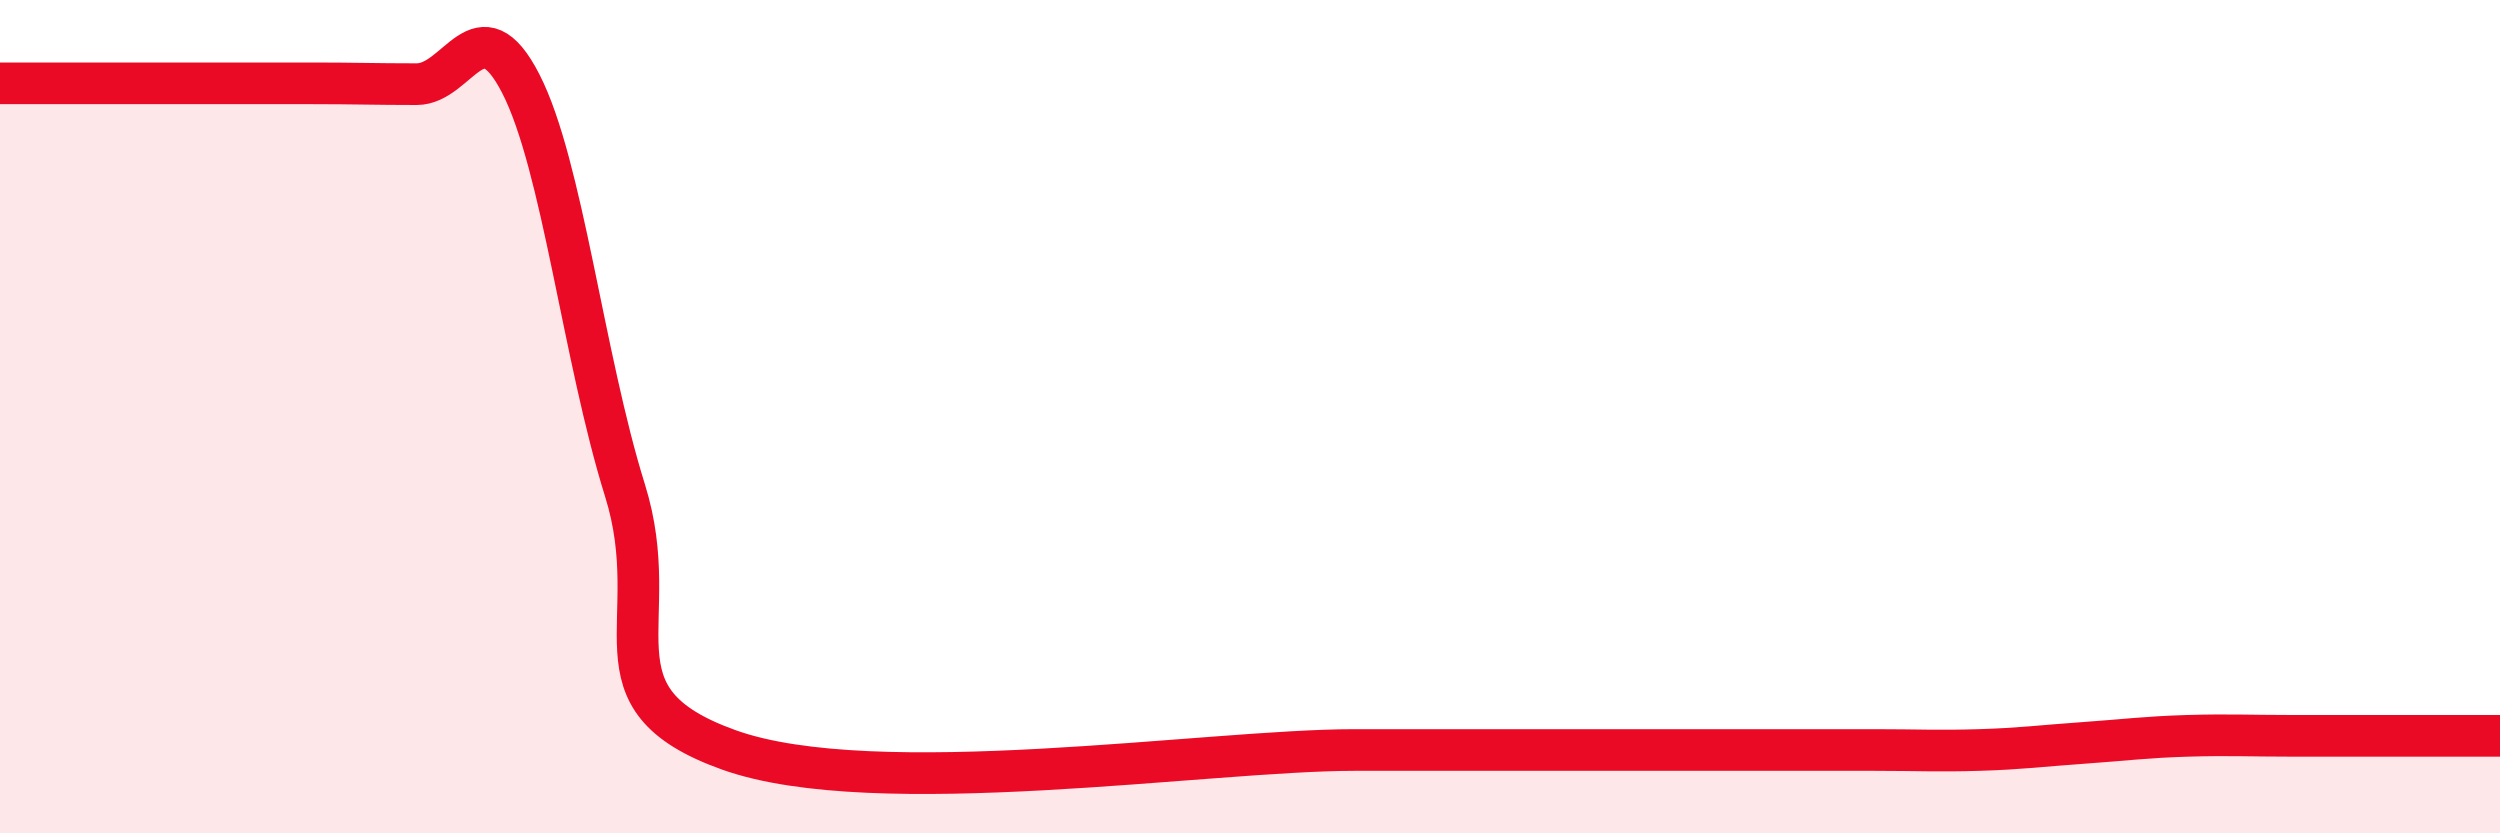
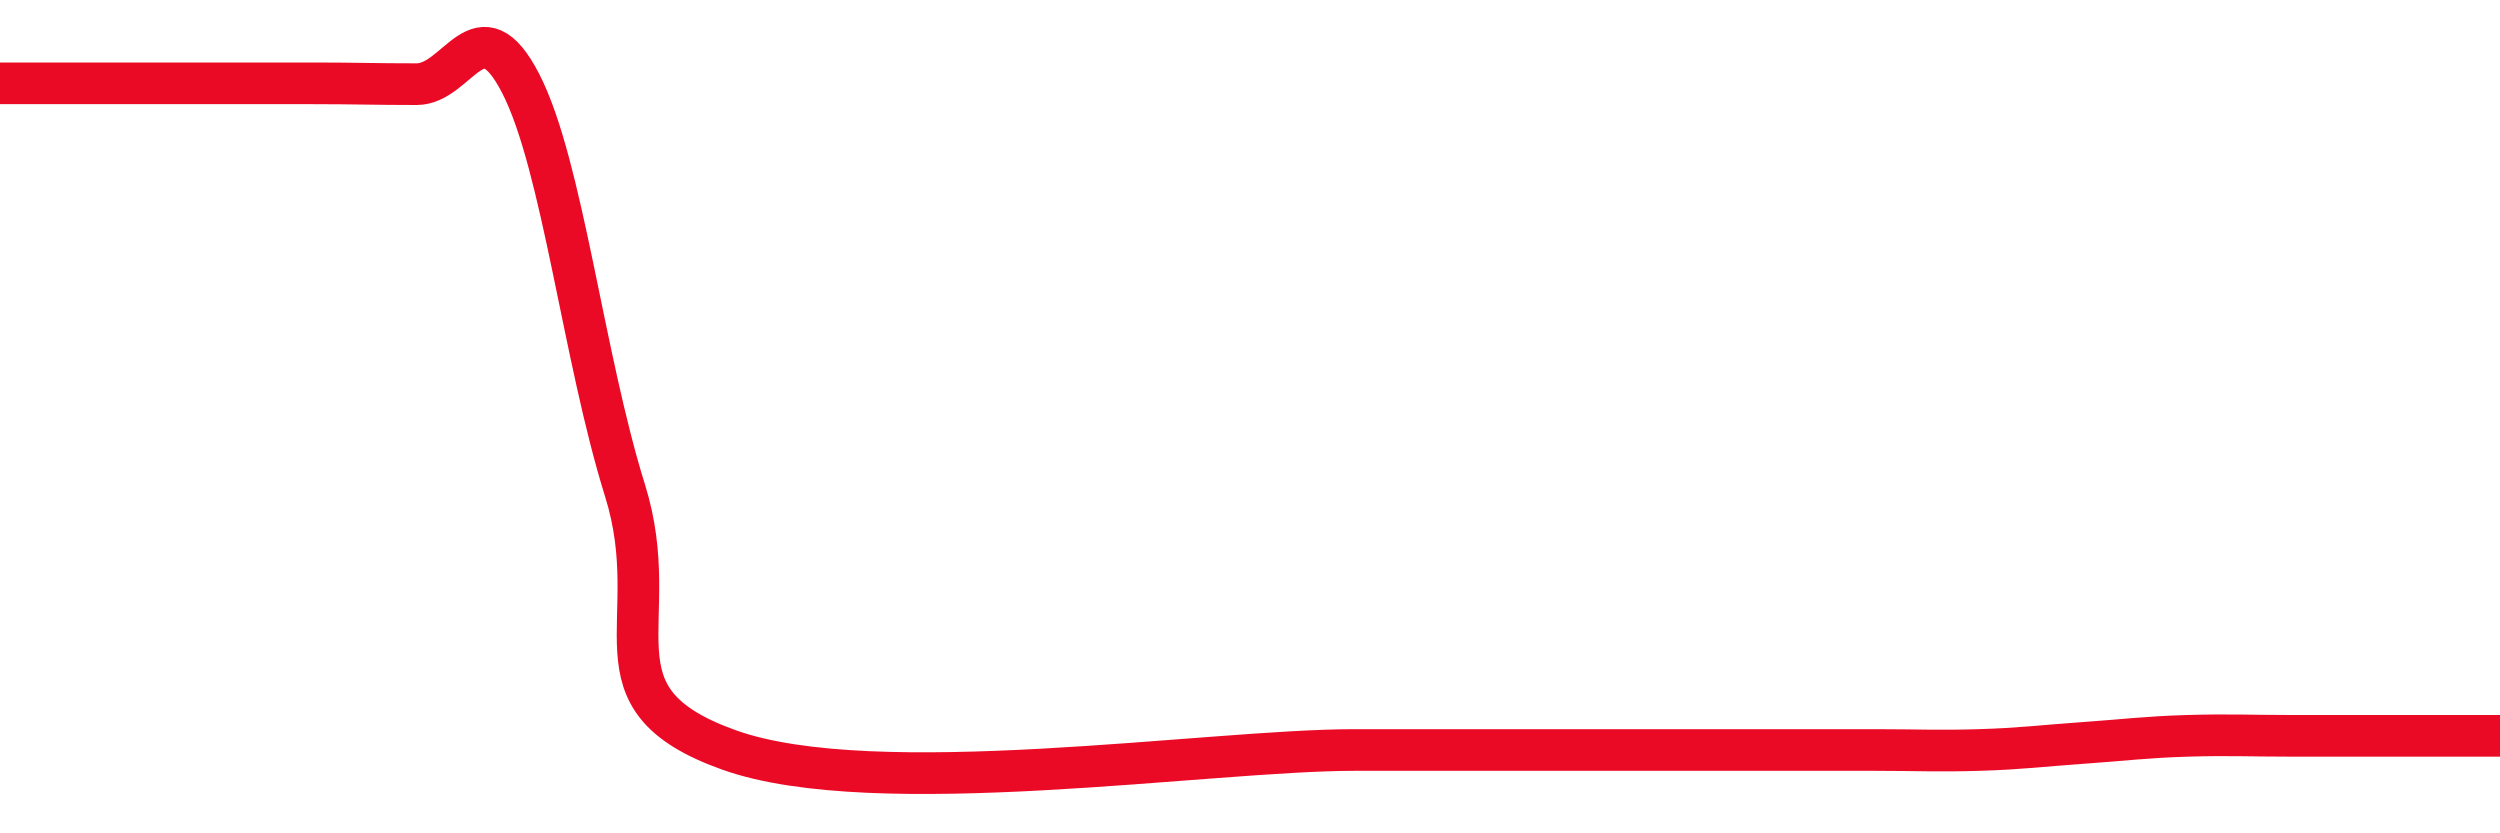
<svg xmlns="http://www.w3.org/2000/svg" width="60" height="20" viewBox="0 0 60 20">
-   <path d="M 0,2 C 0.5,2 1.5,2 2.5,2 C 3.5,2 4,2 5,2 C 6,2 6.5,2 7.5,2 C 8.5,2 9,2.02 10,2.02 C 11,2.02 11.5,0.06 12.5,2.01 C 13.5,3.96 14,8.57 15,11.77 C 16,14.97 14,16.75 17.5,18 C 21,19.25 29,18 32.5,18 C 36,18 34,18 35,18 C 36,18 36.5,18 37.5,18 C 38.5,18 39,18 40,18 C 41,18 41.5,18 42.5,18 C 43.5,18 44,18 45,18 C 46,18 46.5,18.03 47.5,18 C 48.5,17.97 49,17.9 50,17.83 C 51,17.76 51.5,17.69 52.5,17.66 C 53.5,17.63 54,17.66 55,17.66 C 56,17.66 56.5,17.66 57.5,17.66 C 58.5,17.66 59.5,17.66 60,17.66L60 20L0 20Z" fill="#EB0A25" opacity="0.1" stroke-linecap="round" stroke-linejoin="round" />
  <path d="M 0,2 C 0.5,2 1.5,2 2.5,2 C 3.5,2 4,2 5,2 C 6,2 6.5,2 7.5,2 C 8.5,2 9,2.02 10,2.02 C 11,2.02 11.5,0.06 12.5,2.01 C 13.5,3.96 14,8.57 15,11.77 C 16,14.97 14,16.75 17.5,18 C 21,19.25 29,18 32.5,18 C 36,18 34,18 35,18 C 36,18 36.5,18 37.5,18 C 38.5,18 39,18 40,18 C 41,18 41.5,18 42.5,18 C 43.5,18 44,18 45,18 C 46,18 46.5,18.03 47.5,18 C 48.5,17.97 49,17.9 50,17.83 C 51,17.76 51.5,17.69 52.5,17.66 C 53.5,17.63 54,17.66 55,17.66 C 56,17.66 56.5,17.66 57.5,17.66 C 58.5,17.66 59.5,17.66 60,17.66" stroke="#EB0A25" stroke-width="1" fill="none" stroke-linecap="round" stroke-linejoin="round" />
</svg>